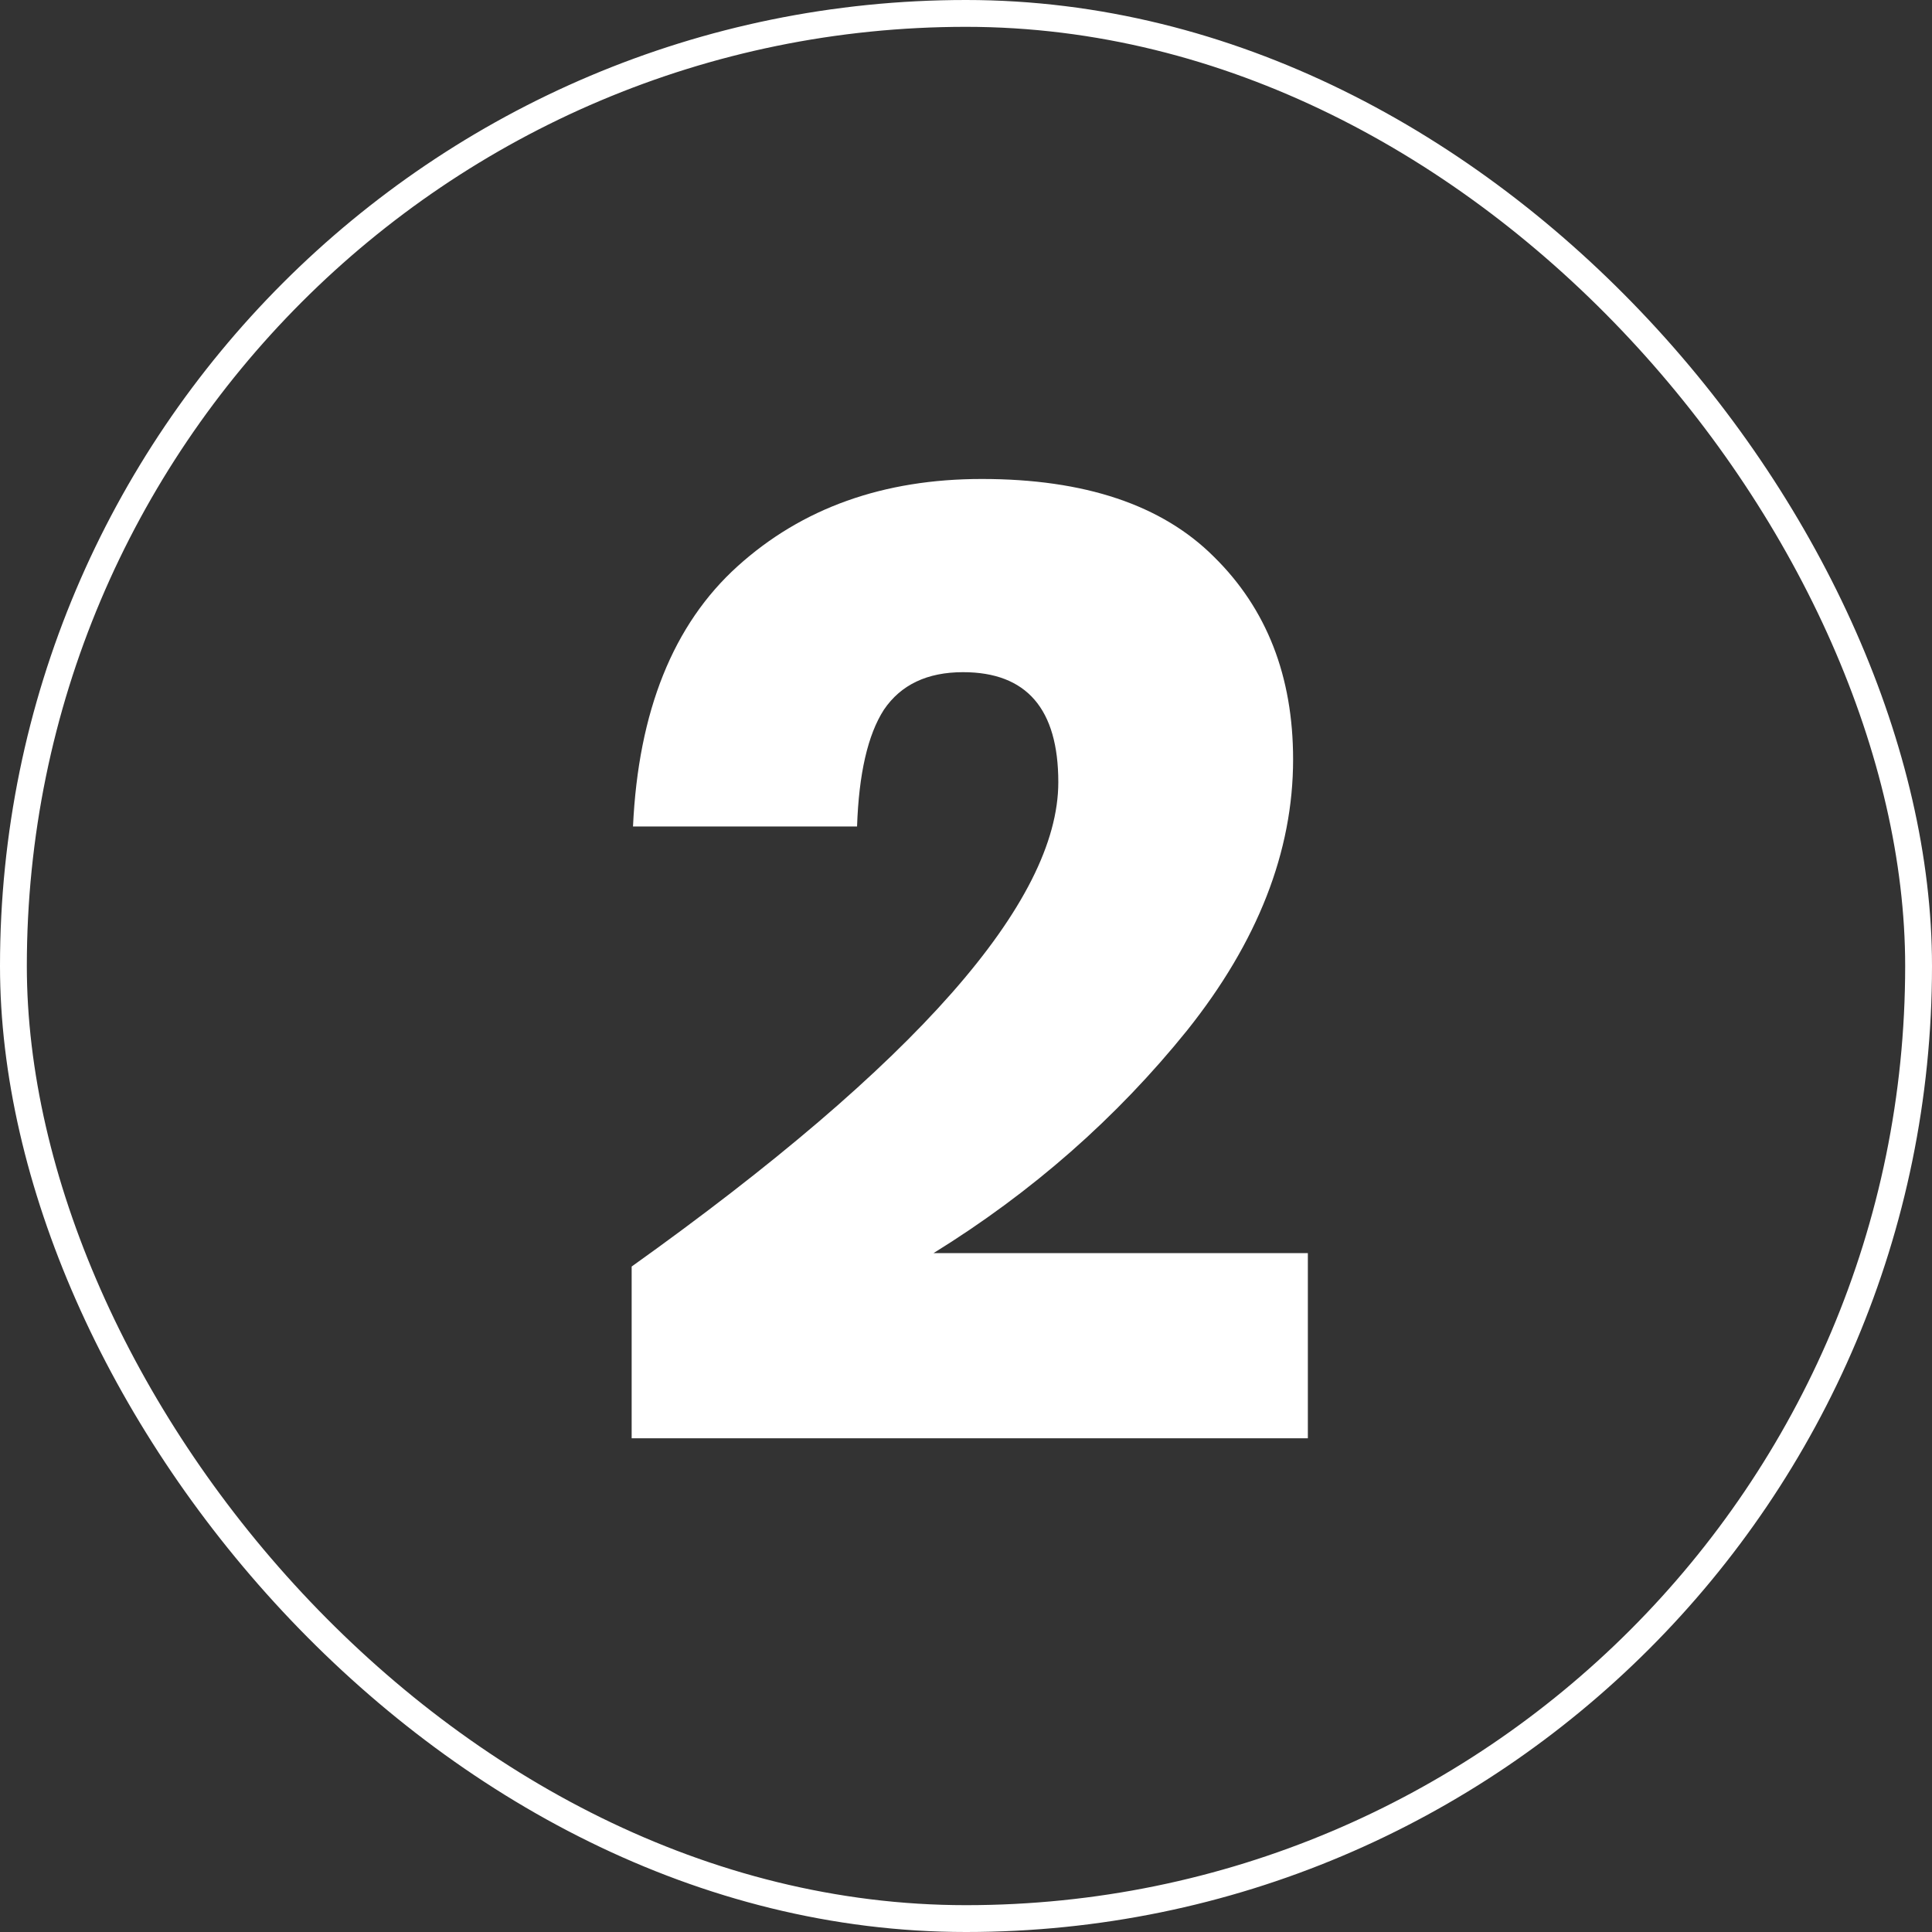
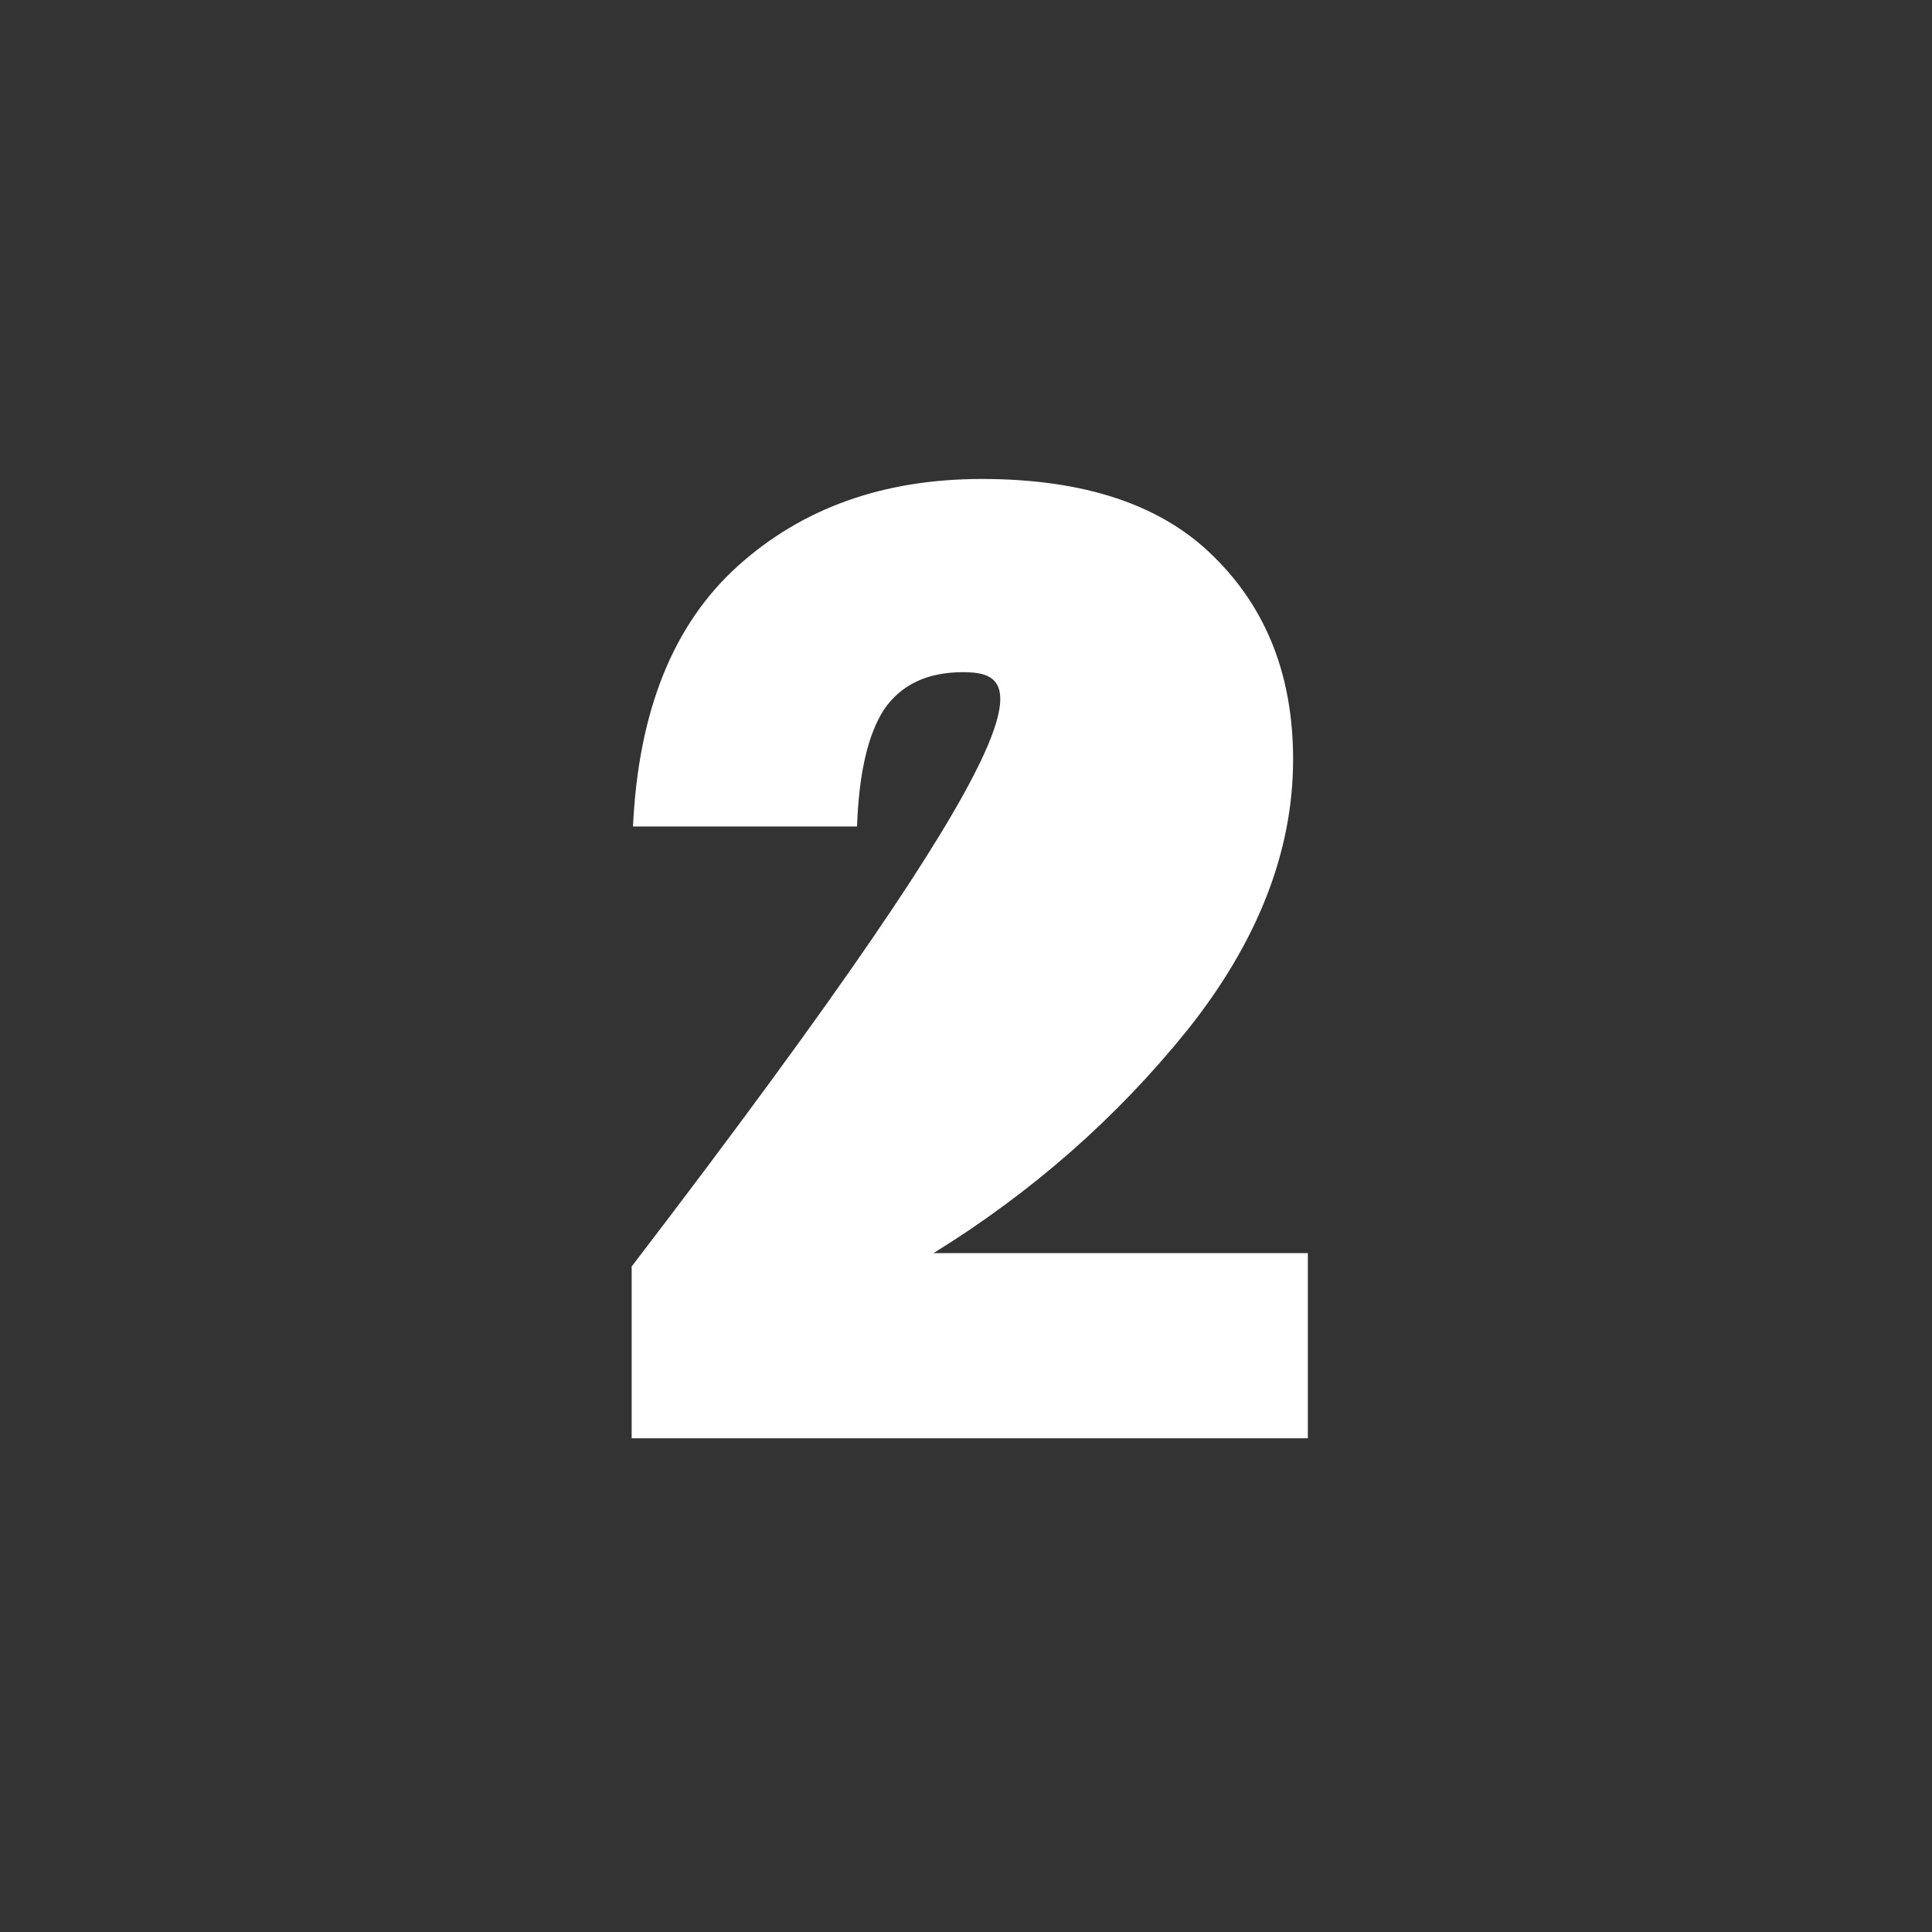
<svg xmlns="http://www.w3.org/2000/svg" width="72" height="72" viewBox="0 0 72 72" fill="none">
  <rect x="0" y="0" width="72" height="72" fill="#333333" stroke="none" />
-   <rect x="0.5" y="0.5" width="71" height="71" rx="35.5" stroke="white" />
-   <path d="M23.54 47.2C34.14 39.633 39.44 33.617 39.44 29.15C39.44 26.417 38.257 25.05 35.89 25.05C34.556 25.05 33.573 25.517 32.94 26.45C32.34 27.383 32.007 28.833 31.94 30.8H23.59C23.79 26.5 25.09 23.267 27.49 21.1C29.89 18.933 32.923 17.85 36.59 17.85C40.423 17.85 43.306 18.817 45.24 20.75C47.206 22.683 48.19 25.2 48.19 28.3C48.19 31.733 46.873 35.1 44.24 38.4C41.606 41.667 38.456 44.433 34.79 46.7H48.74V53.6H23.54V47.2Z" fill="white" />
+   <path d="M23.54 47.2C39.44 26.417 38.257 25.05 35.89 25.05C34.556 25.05 33.573 25.517 32.94 26.45C32.34 27.383 32.007 28.833 31.94 30.8H23.59C23.79 26.5 25.09 23.267 27.49 21.1C29.89 18.933 32.923 17.85 36.59 17.85C40.423 17.85 43.306 18.817 45.24 20.75C47.206 22.683 48.19 25.2 48.19 28.3C48.19 31.733 46.873 35.1 44.24 38.4C41.606 41.667 38.456 44.433 34.79 46.7H48.74V53.6H23.54V47.2Z" fill="white" />
</svg>